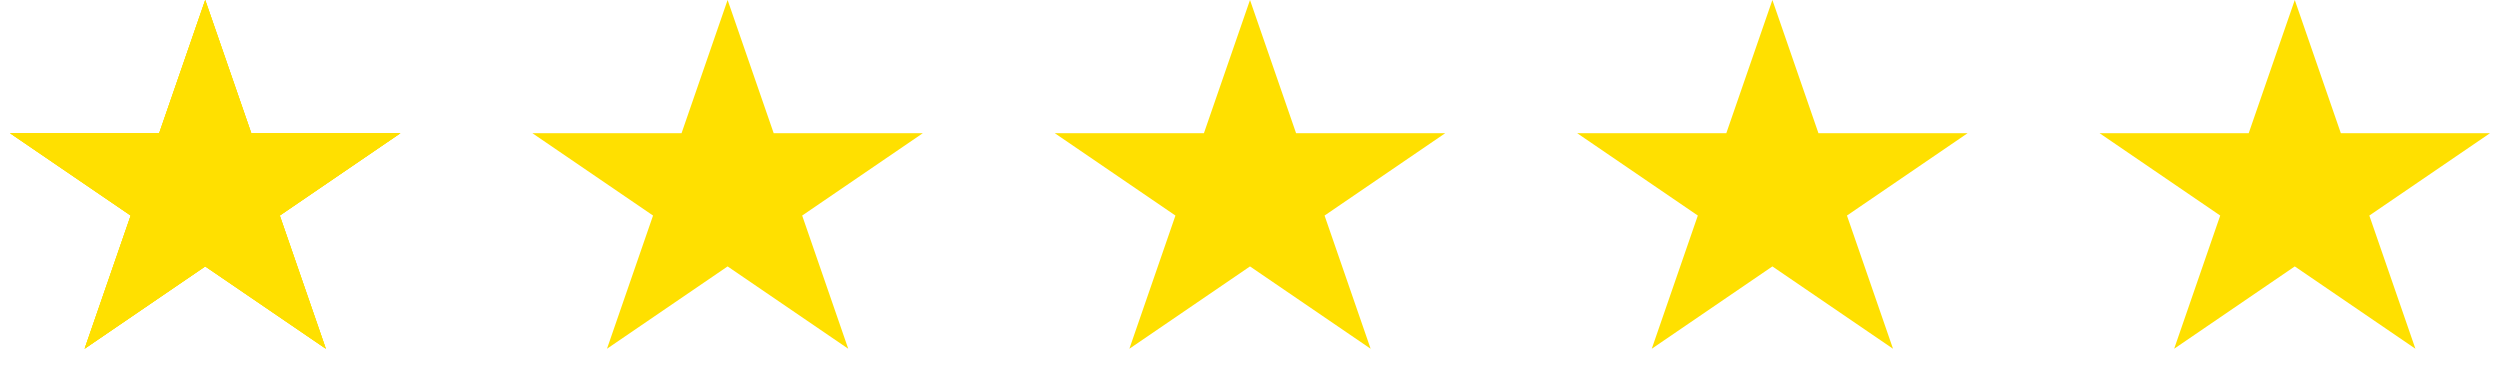
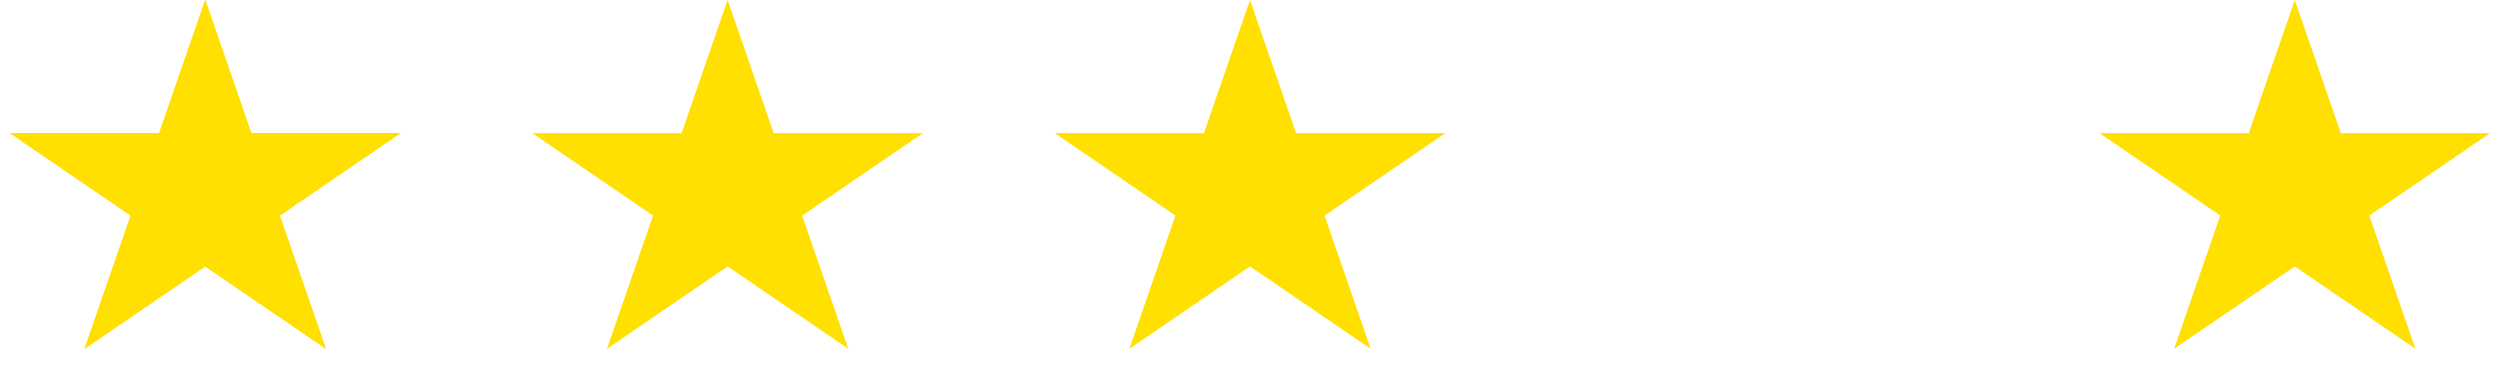
<svg xmlns="http://www.w3.org/2000/svg" width="136" height="21" viewBox="0 0 136 21" fill="none">
  <g id="Group 1000002133">
    <path id="Star 2" d="M39.582 0L42.089 7.247H50.2L43.638 11.726L46.144 18.972L39.582 14.493L33.02 18.972L35.526 11.726L28.964 7.247H37.076L39.582 0Z" fill="#FFE000" />
-     <path id="Star 3" d="M11.164 0L13.671 7.247H21.782L15.22 11.726L17.726 18.972L11.164 14.493L4.602 18.972L7.109 11.726L0.546 7.247H8.658L11.164 0Z" fill="#FFE000" />
    <path id="Star 8" d="M124.836 0L127.342 7.247H135.454L128.891 11.726L131.398 18.972L124.836 14.493L118.274 18.972L120.78 11.726L114.218 7.247H122.329L124.836 0Z" fill="#FFE000" />
-     <path id="Star 7" d="M96.418 0L98.924 7.247H107.036L100.474 11.726L102.98 18.972L96.418 14.493L89.856 18.972L92.362 11.726L85.8 7.247H93.911L96.418 0Z" fill="#FFE000" />
    <path id="Star 6" d="M11.164 0L13.671 7.247H21.782L15.22 11.726L17.726 18.972L11.164 14.493L4.602 18.972L7.109 11.726L0.546 7.247H8.658L11.164 0Z" fill="#FFE000" />
    <path id="Star 5" d="M68 0L70.507 7.247H78.618L72.056 11.726L74.562 18.972L68 14.493L61.438 18.972L63.944 11.726L57.382 7.247H65.493L68 0Z" fill="#FFE000" />
    <path id="Star 4" d="M11.164 0L13.671 7.247H21.782L15.22 11.726L17.726 18.972L11.164 14.493L4.602 18.972L7.109 11.726L0.546 7.247H8.658L11.164 0Z" fill="#FFE000" />
  </g>
</svg>